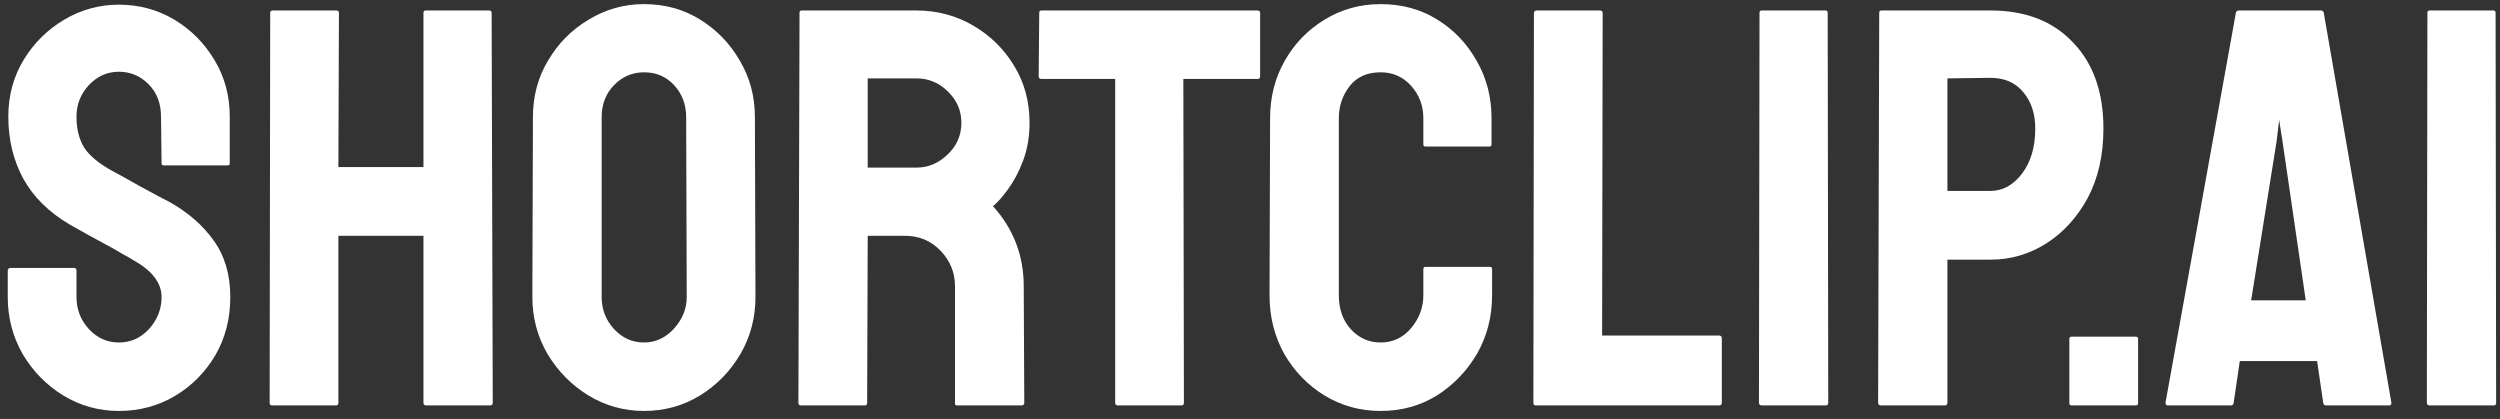
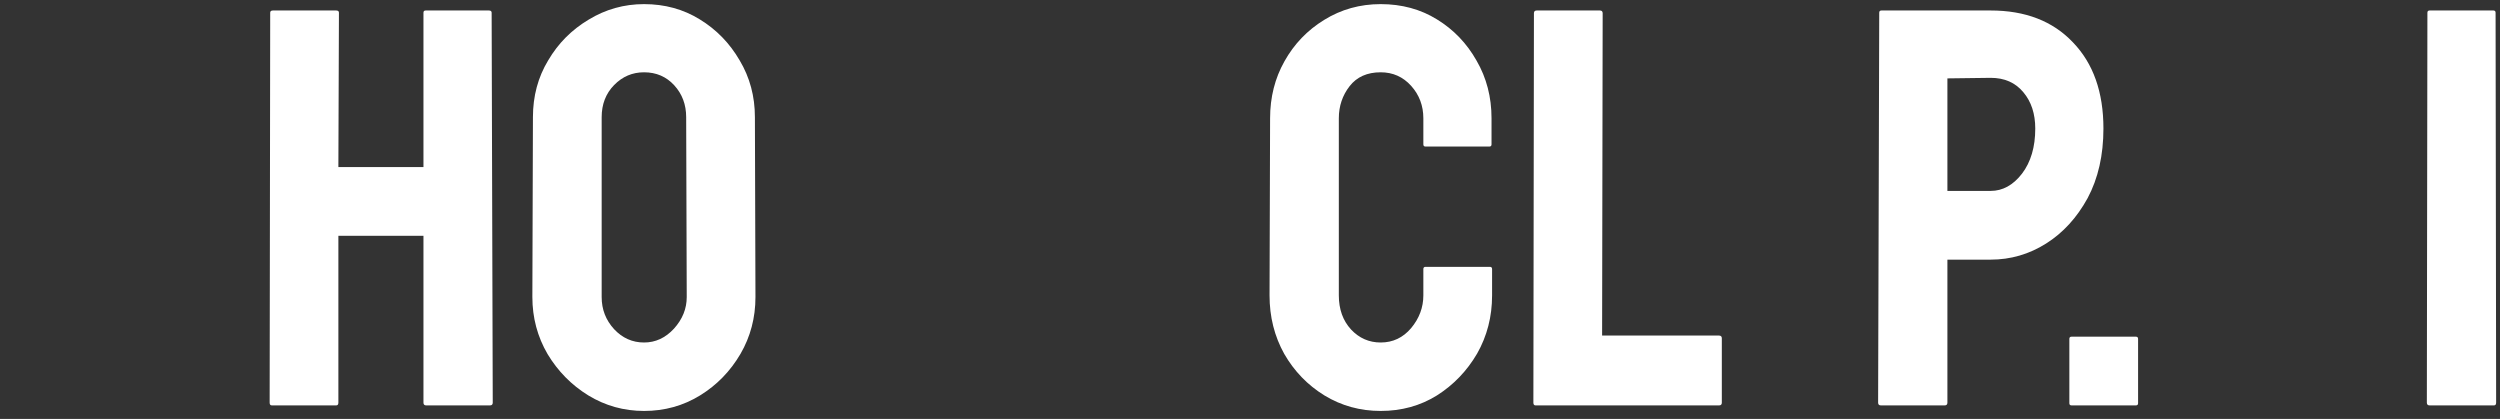
<svg xmlns="http://www.w3.org/2000/svg" width="185" height="31" viewBox="0 0 185 31" fill="none">
  <rect x="0" y="0" width="185" height="31" fill="#333333" stroke="none" />
  <path d="M184.55 30H179.792C179.655 30 179.587 29.932 179.587 29.795L179.628 0.94C179.628 0.831 179.683 0.776 179.792 0.776H184.509C184.618 0.776 184.673 0.831 184.673 0.94L184.714 29.795C184.714 29.932 184.659 30 184.55 30Z" fill="white" />
-   <path d="M160.248 29.795L165.457 0.94C165.484 0.831 165.553 0.776 165.662 0.776H171.753C171.862 0.776 171.931 0.831 171.958 0.94L176.962 29.795C176.976 29.932 176.921 30 176.798 30H172.143C172.006 30 171.931 29.932 171.917 29.795L171.466 26.719H165.744L165.293 29.795C165.279 29.932 165.211 30 165.088 30H160.412C160.303 30 160.248 29.932 160.248 29.795ZM168.472 10.435L166.585 22.227H170.625L168.902 10.435L168.656 8.877L168.472 10.435Z" fill="white" />
  <path d="M158.054 30H153.296C153.187 30 153.132 29.945 153.132 29.836V25.078C153.132 24.969 153.187 24.914 153.296 24.914H158.054C158.163 24.914 158.218 24.969 158.218 25.078V29.836C158.218 29.945 158.163 30 158.054 30Z" fill="white" />
  <path d="M143.903 30H139.187C139.05 30 138.981 29.932 138.981 29.795L139.063 0.94C139.063 0.831 139.118 0.776 139.228 0.776H147.308C149.878 0.776 151.908 1.562 153.398 3.135C154.902 4.693 155.654 6.819 155.654 9.513C155.654 11.481 155.265 13.197 154.485 14.66C153.692 16.109 152.667 17.23 151.409 18.023C150.151 18.816 148.784 19.213 147.308 19.213H144.108V29.795C144.108 29.932 144.04 30 143.903 30ZM147.308 5.76L144.108 5.801V14.127H147.308C148.196 14.127 148.969 13.703 149.625 12.855C150.281 11.994 150.609 10.88 150.609 9.513C150.609 8.419 150.315 7.523 149.728 6.826C149.14 6.115 148.333 5.76 147.308 5.76Z" fill="white" />
-   <path d="M135.126 30H130.368C130.231 30 130.163 29.932 130.163 29.795L130.204 0.94C130.204 0.831 130.259 0.776 130.368 0.776H135.085C135.194 0.776 135.249 0.831 135.249 0.94L135.29 29.795C135.29 29.932 135.235 30 135.126 30Z" fill="white" />
  <path d="M127.21 30H113.634C113.524 30 113.47 29.932 113.47 29.795L113.511 0.981C113.511 0.845 113.579 0.776 113.716 0.776H118.392C118.528 0.776 118.597 0.845 118.597 0.981L118.556 24.832H127.21C127.347 24.832 127.415 24.9 127.415 25.037V29.795C127.415 29.932 127.347 30 127.21 30Z" fill="white" />
  <path d="M102.17 30.41C100.652 30.41 99.265 30.027 98.007 29.262C96.763 28.496 95.772 27.471 95.033 26.186C94.309 24.887 93.946 23.444 93.946 21.858L93.987 8.754C93.987 7.195 94.343 5.787 95.054 4.529C95.765 3.258 96.742 2.239 97.986 1.474C99.244 0.694 100.639 0.305 102.17 0.305C103.729 0.305 105.116 0.681 106.333 1.433C107.563 2.185 108.541 3.203 109.266 4.488C110.004 5.76 110.373 7.182 110.373 8.754V10.682C110.373 10.791 110.318 10.846 110.209 10.846H105.492C105.383 10.846 105.328 10.791 105.328 10.682V8.754C105.328 7.824 105.027 7.024 104.426 6.354C103.824 5.685 103.072 5.35 102.17 5.35C101.172 5.35 100.406 5.691 99.873 6.375C99.34 7.059 99.073 7.852 99.073 8.754V21.858C99.073 22.884 99.374 23.725 99.976 24.381C100.577 25.023 101.309 25.345 102.17 25.345C103.072 25.345 103.824 24.989 104.426 24.278C105.027 23.554 105.328 22.747 105.328 21.858V19.91C105.328 19.801 105.383 19.746 105.492 19.746H110.25C110.359 19.746 110.414 19.801 110.414 19.91V21.858C110.414 23.431 110.045 24.866 109.307 26.165C108.555 27.45 107.563 28.482 106.333 29.262C105.103 30.027 103.715 30.41 102.17 30.41Z" fill="white" />
-   <path d="M87.445 30H82.708C82.585 30 82.523 29.932 82.523 29.795V5.842H77.068C76.932 5.842 76.863 5.773 76.863 5.637L76.904 0.94C76.904 0.831 76.959 0.776 77.068 0.776H93.023C93.174 0.776 93.249 0.831 93.249 0.94V5.637C93.249 5.773 93.194 5.842 93.085 5.842H87.568L87.609 29.795C87.609 29.932 87.555 30 87.445 30Z" fill="white" />
-   <path d="M64.005 30H59.247C59.138 30 59.083 29.932 59.083 29.795L59.165 0.94C59.165 0.831 59.22 0.776 59.329 0.776H67.819C69.337 0.776 70.731 1.146 72.003 1.884C73.274 2.622 74.286 3.613 75.038 4.857C75.804 6.102 76.186 7.51 76.186 9.082C76.186 10.107 76.029 11.037 75.715 11.871C75.4 12.705 75.031 13.409 74.607 13.983C74.197 14.558 73.821 14.981 73.48 15.255C74.997 16.936 75.756 18.912 75.756 21.182L75.797 29.795C75.797 29.932 75.728 30 75.592 30H70.834C70.725 30 70.67 29.959 70.67 29.877V21.182C70.67 20.17 70.314 19.295 69.603 18.557C68.893 17.818 68.018 17.449 66.978 17.449H64.21L64.169 29.795C64.169 29.932 64.114 30 64.005 30ZM67.819 5.801H64.21V12.404H67.819C68.681 12.404 69.446 12.083 70.116 11.44C70.8 10.798 71.142 10.012 71.142 9.082C71.142 8.193 70.814 7.428 70.157 6.785C69.501 6.129 68.722 5.801 67.819 5.801Z" fill="white" />
  <path d="M47.66 30.41C46.17 30.41 44.796 30.027 43.538 29.262C42.294 28.496 41.289 27.477 40.523 26.206C39.772 24.921 39.395 23.513 39.395 21.981L39.437 8.672C39.437 7.113 39.812 5.712 40.565 4.468C41.303 3.21 42.301 2.205 43.559 1.453C44.816 0.688 46.184 0.305 47.66 0.305C49.191 0.305 50.565 0.681 51.782 1.433C53.013 2.185 53.997 3.196 54.735 4.468C55.487 5.726 55.863 7.127 55.863 8.672L55.904 21.981C55.904 23.513 55.535 24.914 54.797 26.186C54.045 27.471 53.047 28.496 51.803 29.262C50.559 30.027 49.178 30.41 47.66 30.41ZM47.66 25.345C48.508 25.345 49.246 25.003 49.875 24.319C50.504 23.622 50.818 22.843 50.818 21.981L50.777 8.672C50.777 7.742 50.483 6.956 49.895 6.313C49.308 5.671 48.562 5.35 47.66 5.35C46.799 5.35 46.06 5.664 45.445 6.293C44.83 6.922 44.523 7.715 44.523 8.672V21.981C44.523 22.898 44.83 23.69 45.445 24.36C46.06 25.017 46.799 25.345 47.66 25.345Z" fill="white" />
  <path d="M24.876 30H20.118C20.009 30 19.954 29.932 19.954 29.795L19.995 0.94C19.995 0.831 20.064 0.776 20.2 0.776H24.876C25.013 0.776 25.081 0.831 25.081 0.94L25.04 12.363H31.336V0.94C31.336 0.831 31.391 0.776 31.5 0.776H36.176C36.312 0.776 36.381 0.831 36.381 0.94L36.463 29.795C36.463 29.932 36.395 30 36.258 30H31.541C31.404 30 31.336 29.932 31.336 29.795V17.449H25.04V29.795C25.04 29.932 24.985 30 24.876 30Z" fill="white" />
-   <path d="M8.798 30.41C7.308 30.41 5.934 30.027 4.676 29.262C3.432 28.496 2.434 27.477 1.682 26.206C0.943 24.921 0.574 23.513 0.574 21.981V20.054C0.574 19.903 0.643 19.828 0.779 19.828H5.496C5.605 19.828 5.66 19.903 5.66 20.054V21.981C5.66 22.898 5.968 23.69 6.583 24.36C7.198 25.017 7.937 25.345 8.798 25.345C9.673 25.345 10.418 25.01 11.033 24.34C11.648 23.656 11.956 22.87 11.956 21.981C11.956 20.956 11.286 20.061 9.946 19.295C9.728 19.158 9.44 18.994 9.085 18.803C8.743 18.598 8.333 18.365 7.854 18.105C7.376 17.846 6.911 17.593 6.46 17.347C6.009 17.087 5.571 16.841 5.147 16.608C3.616 15.706 2.475 14.578 1.723 13.225C0.984 11.857 0.615 10.326 0.615 8.631C0.615 7.072 0.998 5.664 1.764 4.406C2.529 3.162 3.527 2.178 4.758 1.453C6.002 0.715 7.349 0.346 8.798 0.346C10.288 0.346 11.655 0.715 12.899 1.453C14.144 2.205 15.135 3.203 15.873 4.447C16.625 5.691 17.001 7.086 17.001 8.631V12.076C17.001 12.185 16.946 12.24 16.837 12.24H12.12C12.011 12.24 11.956 12.185 11.956 12.076L11.915 8.631C11.915 7.646 11.607 6.847 10.992 6.231C10.377 5.616 9.646 5.309 8.798 5.309C7.937 5.309 7.198 5.637 6.583 6.293C5.968 6.949 5.66 7.729 5.66 8.631C5.66 9.547 5.852 10.312 6.234 10.928C6.631 11.543 7.349 12.131 8.388 12.691C8.497 12.746 8.75 12.883 9.146 13.102C9.543 13.32 9.98 13.566 10.459 13.84C10.951 14.1 11.396 14.339 11.792 14.558C12.188 14.763 12.428 14.886 12.51 14.927C13.904 15.706 15.005 16.663 15.812 17.798C16.632 18.933 17.042 20.327 17.042 21.981C17.042 23.581 16.673 25.017 15.935 26.288C15.183 27.56 14.185 28.564 12.94 29.303C11.696 30.041 10.315 30.41 8.798 30.41Z" fill="white" />
</svg>